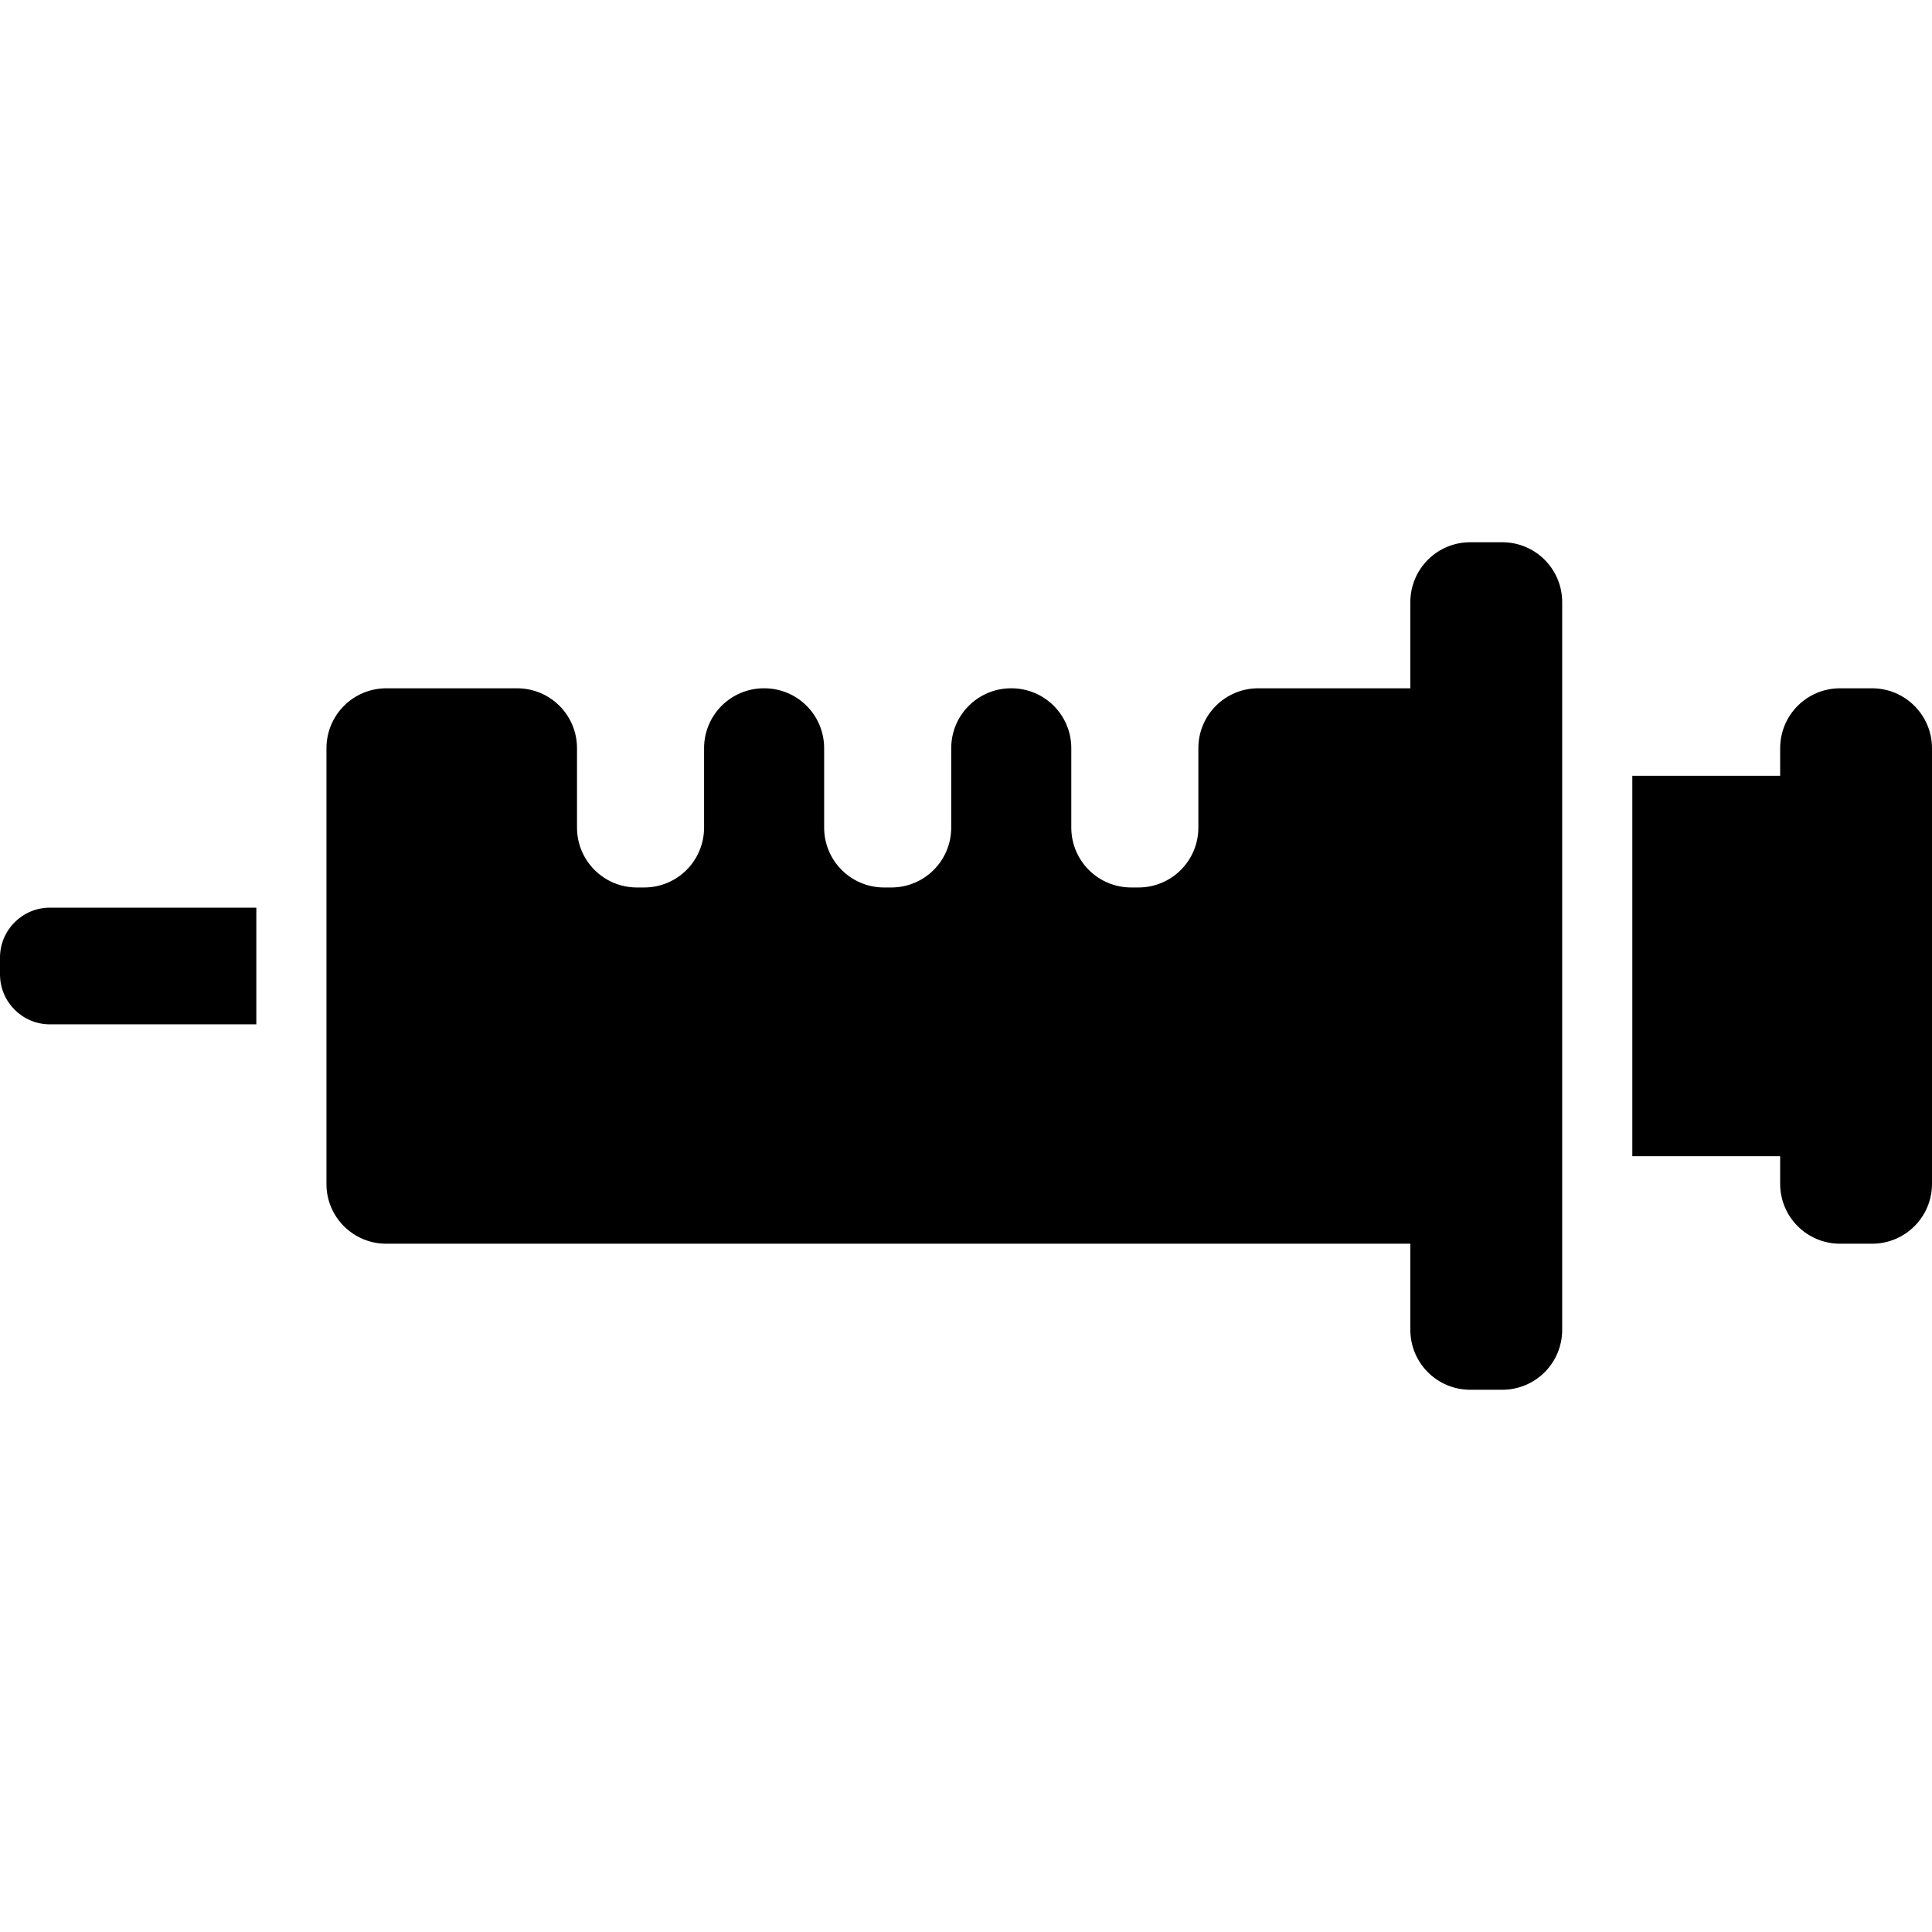
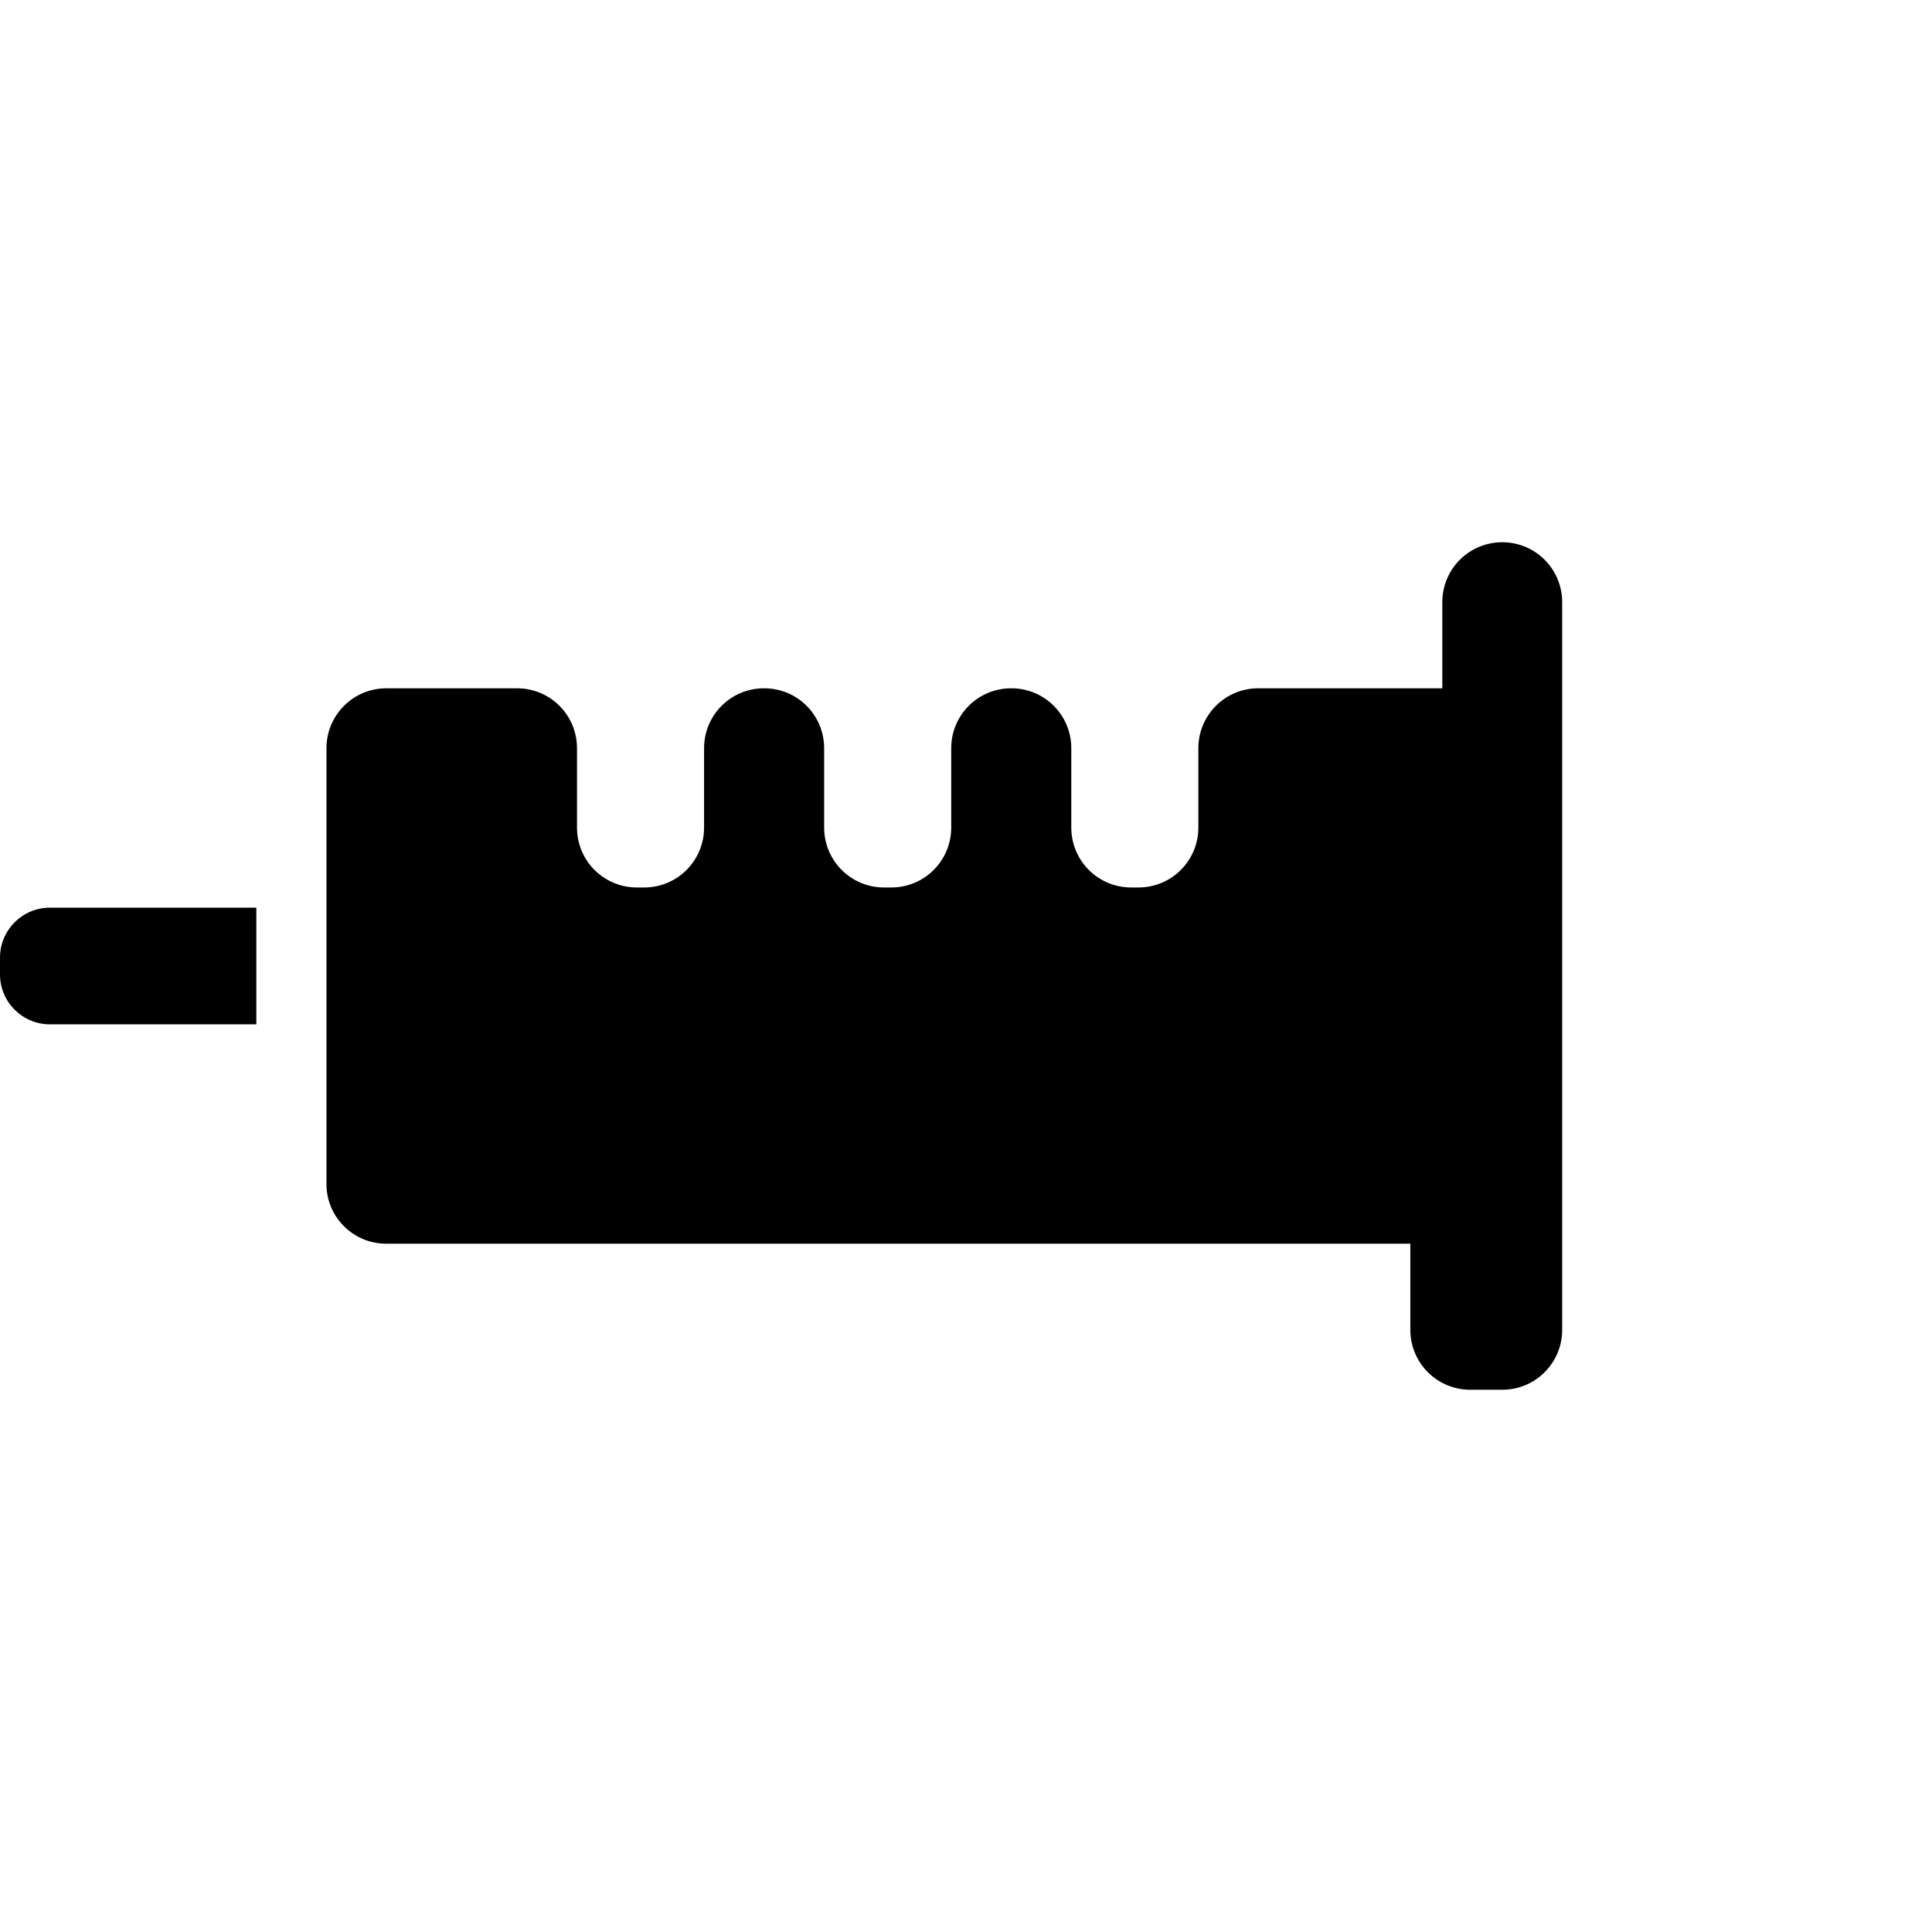
<svg xmlns="http://www.w3.org/2000/svg" fill="#000000" version="1.1" id="Capa_1" width="800px" height="800px" viewBox="0 0 967 967" xml:space="preserve">
  <g>
    <g>
      <path d="M128.3,454.3H25c-13.8,0-25,11.2-25,25v8.401c0,13.799,11.2,25,25,25h103.3V454.3z" />
      <g>
-         <path d="M937,344.5h-16c-16.6,0-30,13.4-30,30v13.8h-74v190.401h74V592.5c0,16.6,13.4,30,30,30h16c16.6,0,30-13.4,30-30v-218     C967,357.9,953.5,344.5,937,344.5z" />
-         <path d="M193.3,622.5H705.9v43.1c0,16.602,13.399,30,30,30h16c16.6,0,30-13.398,30-30v-86.898V388.3v-86.9c0-16.6-13.4-30-30-30     h-16c-16.601,0-30,13.4-30,30v43.1H629.8c-16.6,0-30,13.4-30,30v39.7c0,16.6-13.399,30-30,30h-3.6c-16.601,0-30-13.4-30-30v-39.7     c0-16.6-13.4-30-30-30H506.1c-16.6,0-30,13.4-30,30v39.7c0,16.6-13.399,30-30,30h-3.6c-16.6,0-30-13.4-30-30v-39.7     c0-16.6-13.4-30-30-30h-0.1c-16.601,0-30,13.4-30,30v39.7c0,16.6-13.4,30-30,30H318.8c-16.6,0-30-13.4-30-30v-39.7     c0-16.6-13.4-30-30-30h-65.4c-16.6,0-30,13.4-30,30v79.8v58.401V592.5C163.3,609,176.7,622.5,193.3,622.5z" />
+         <path d="M193.3,622.5H705.9v43.1c0,16.602,13.399,30,30,30h16c16.6,0,30-13.398,30-30v-86.898V388.3v-86.9c0-16.6-13.4-30-30-30     c-16.601,0-30,13.4-30,30v43.1H629.8c-16.6,0-30,13.4-30,30v39.7c0,16.6-13.399,30-30,30h-3.6c-16.601,0-30-13.4-30-30v-39.7     c0-16.6-13.4-30-30-30H506.1c-16.6,0-30,13.4-30,30v39.7c0,16.6-13.399,30-30,30h-3.6c-16.6,0-30-13.4-30-30v-39.7     c0-16.6-13.4-30-30-30h-0.1c-16.601,0-30,13.4-30,30v39.7c0,16.6-13.4,30-30,30H318.8c-16.6,0-30-13.4-30-30v-39.7     c0-16.6-13.4-30-30-30h-65.4c-16.6,0-30,13.4-30,30v79.8v58.401V592.5C163.3,609,176.7,622.5,193.3,622.5z" />
      </g>
    </g>
  </g>
</svg>